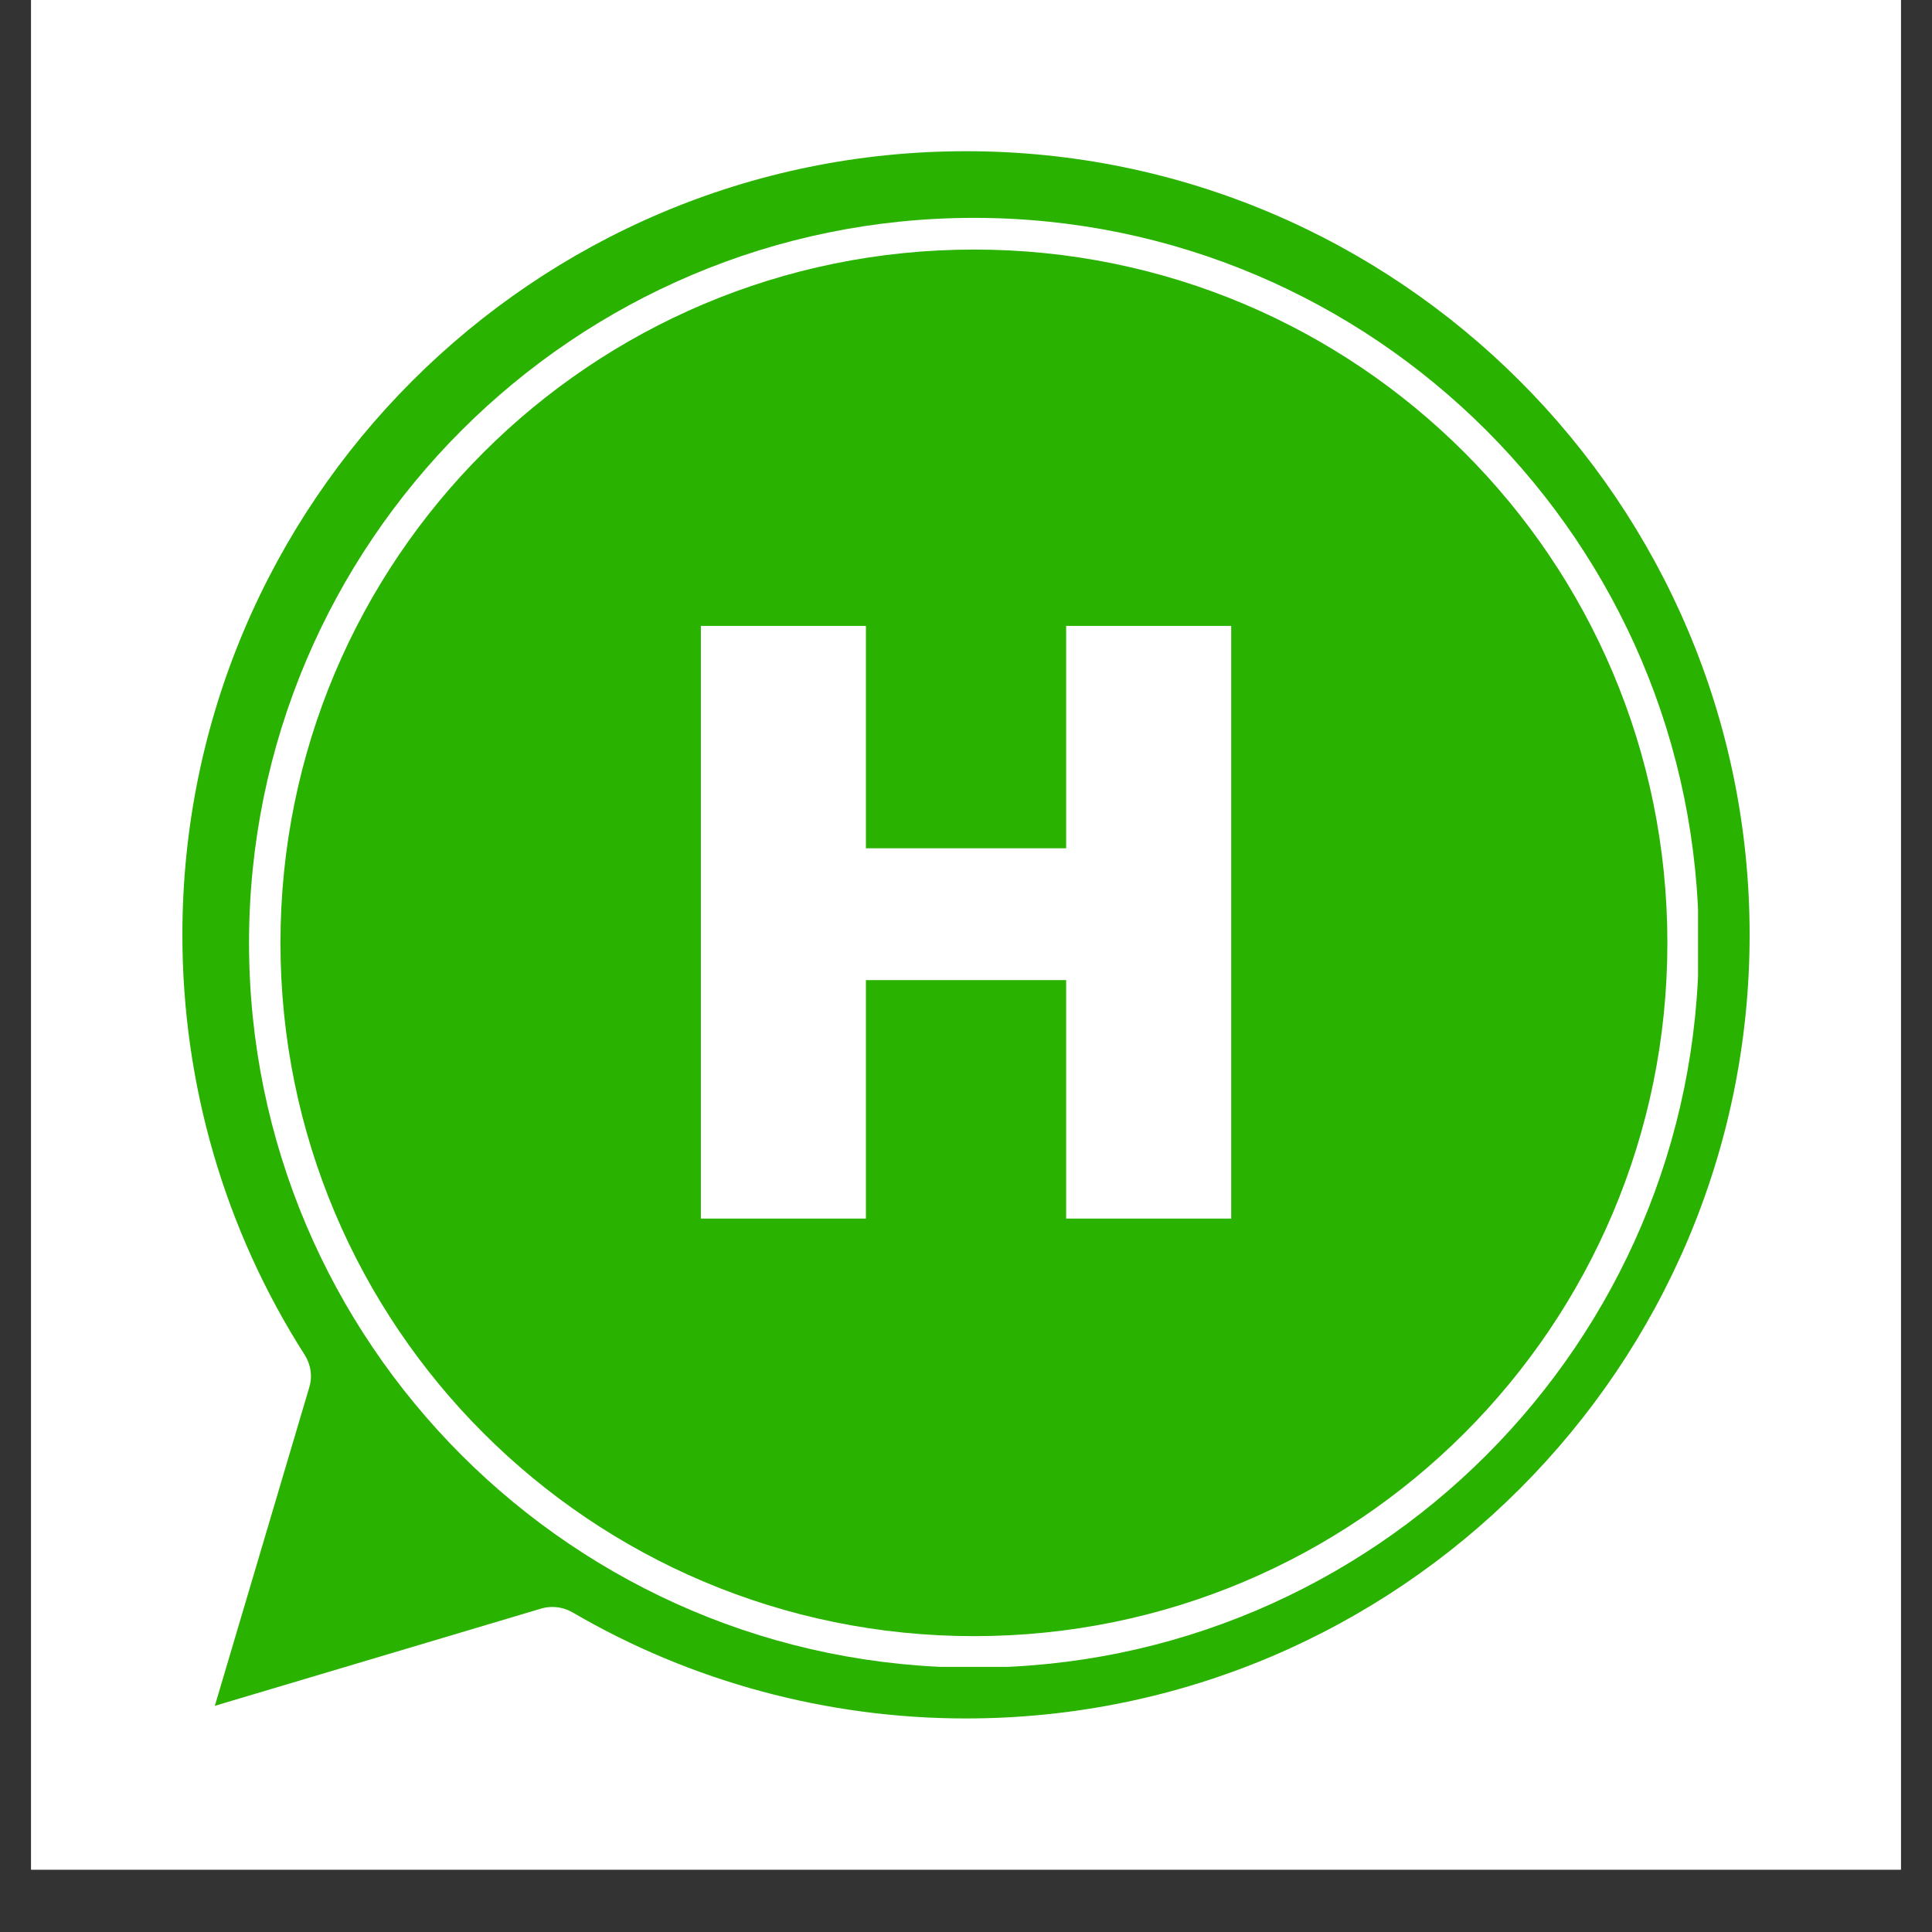
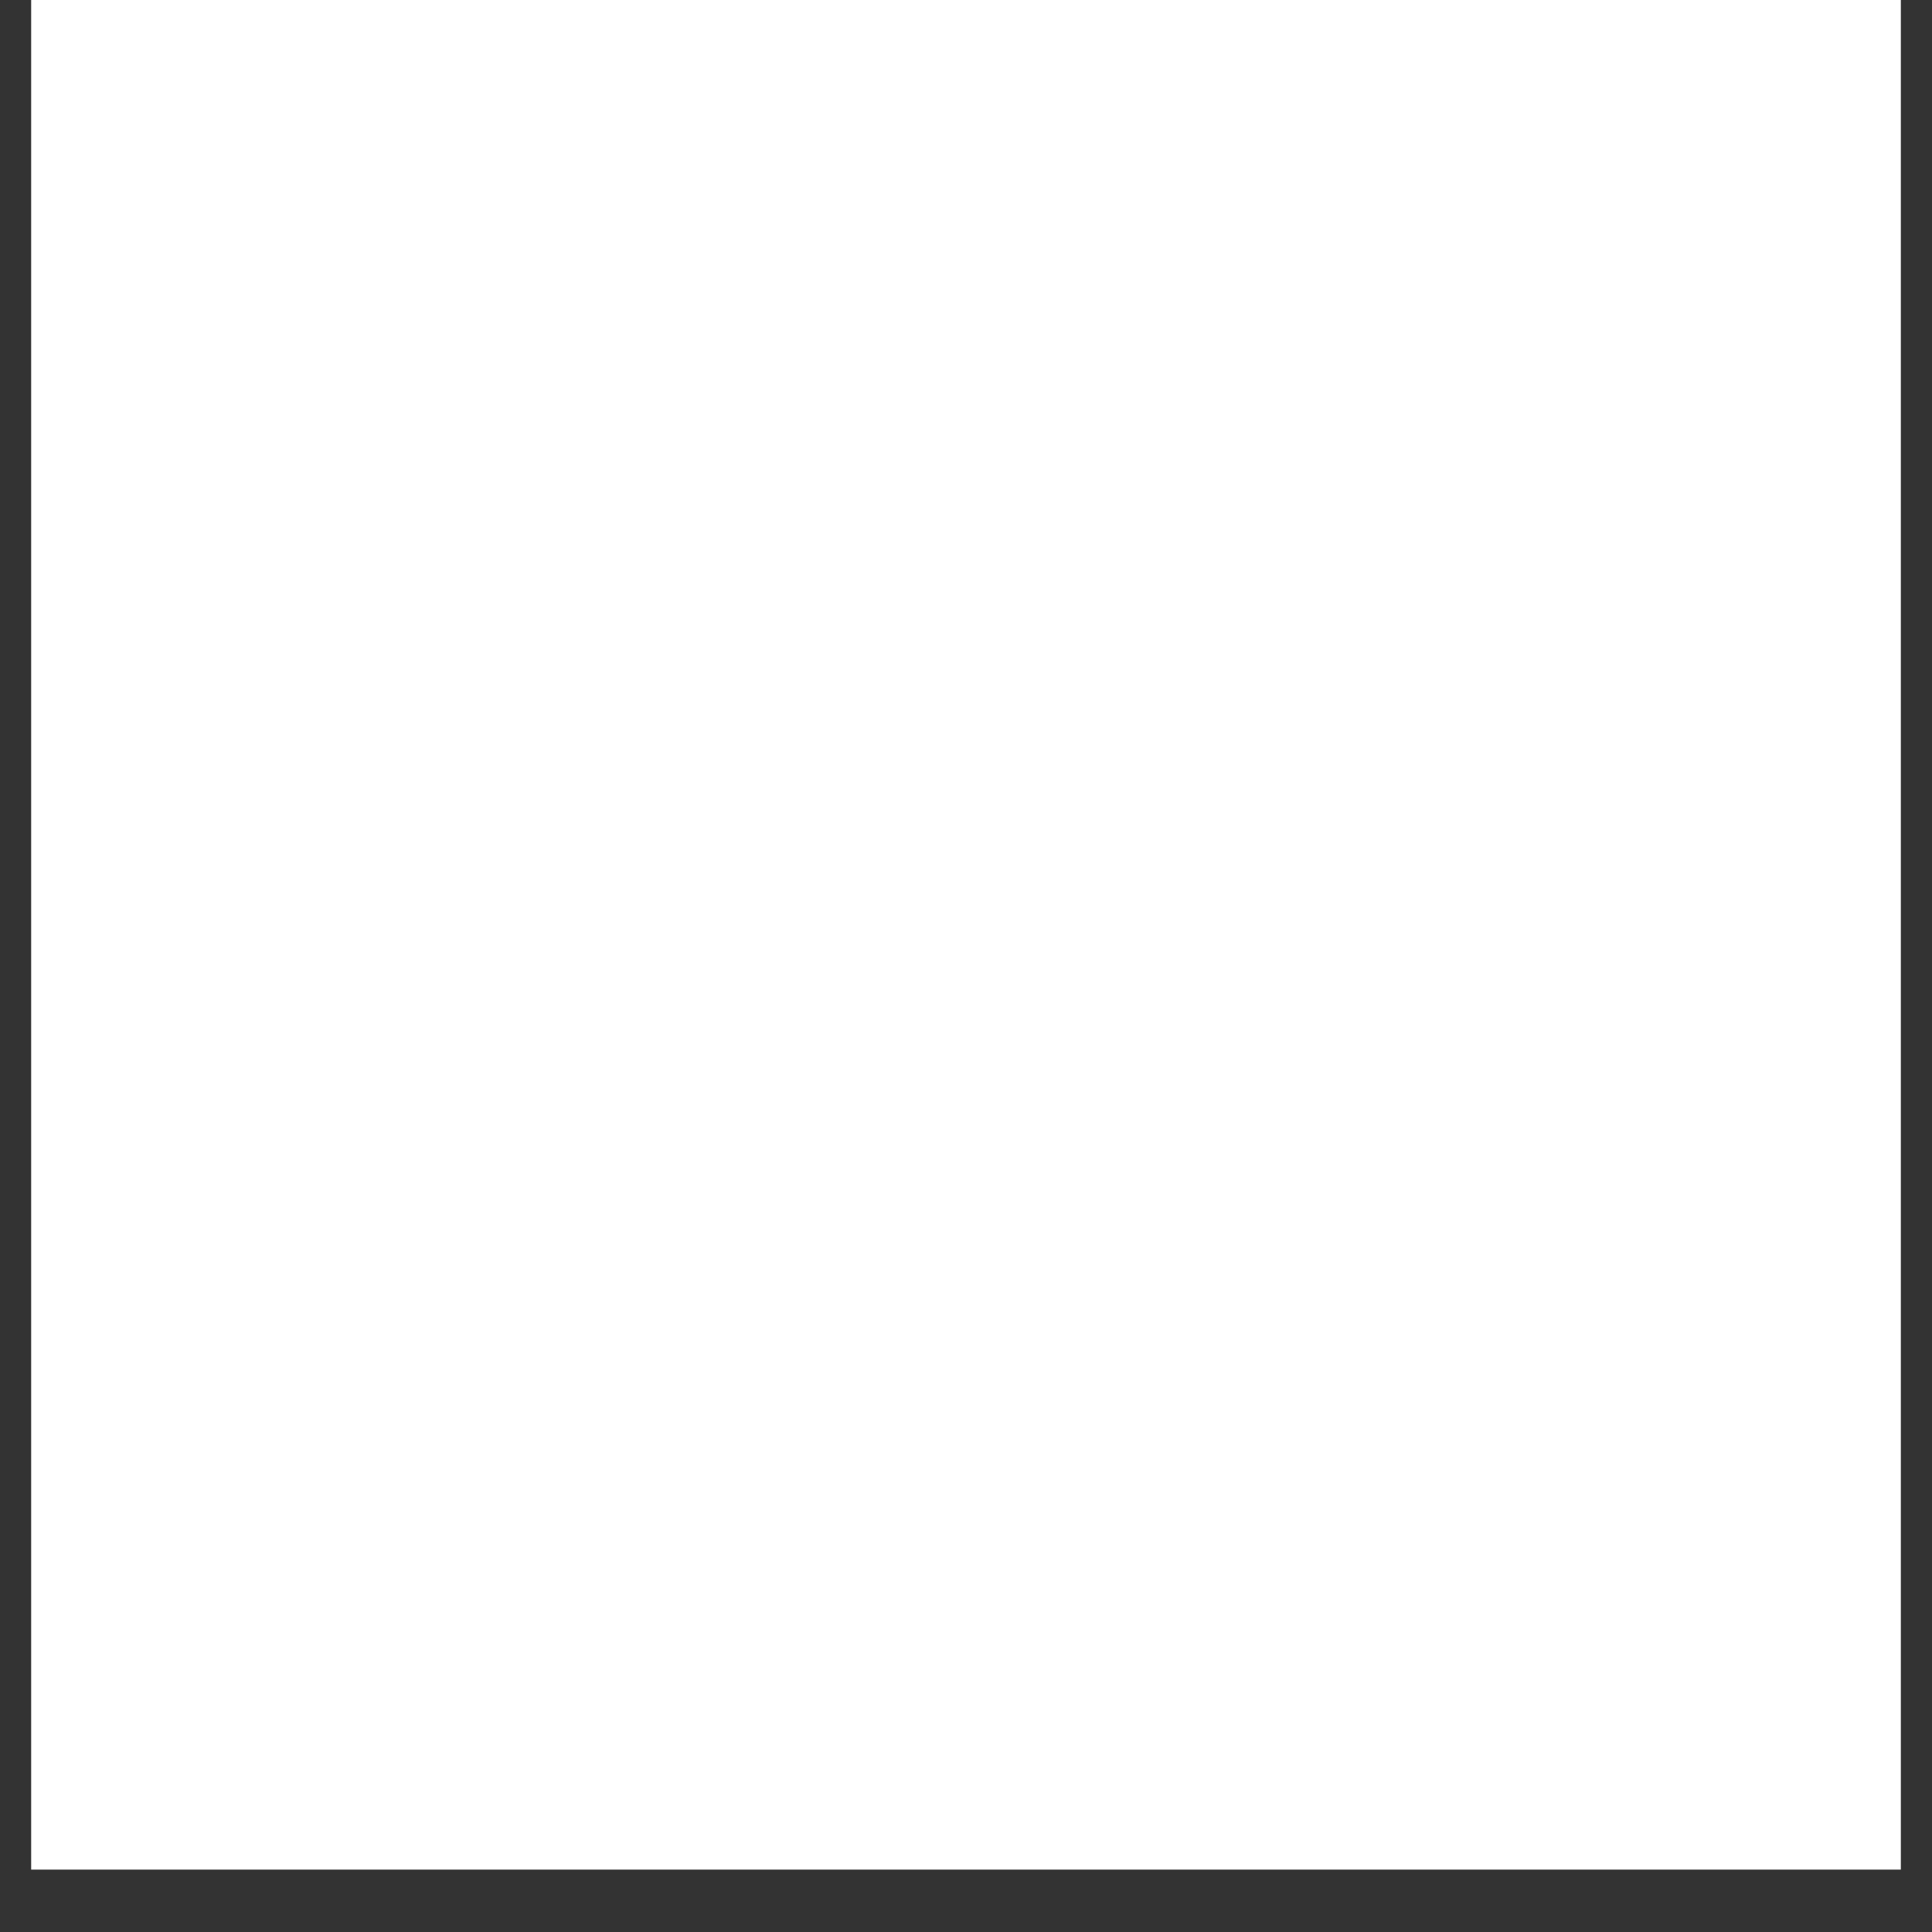
<svg xmlns="http://www.w3.org/2000/svg" width="40" zoomAndPan="magnify" viewBox="0 0 30 30" height="40" preserveAspectRatio="xMidYMid meet" version="1.0">
  <rect x="0" y="0" width="30" height="30" fill="#333333" stroke="none" />
  <defs>
    <g />
    <clipPath id="dc0090dc68">
      <path d="M 0.484 0 L 29.516 0 L 29.516 29.031 L 0.484 29.031 Z M 0.484 0 " clip-rule="nonzero" />
    </clipPath>
    <clipPath id="2702837eb7">
-       <path d="M 2.832 2.348 L 27.508 2.348 L 27.508 27 L 2.832 27 Z M 2.832 2.348 " clip-rule="nonzero" />
-     </clipPath>
+       </clipPath>
    <clipPath id="4ada64f0c3">
      <path d="M 3.867 3.383 L 26.367 3.383 L 26.367 25.883 L 3.867 25.883 Z M 3.867 3.383 " clip-rule="nonzero" />
    </clipPath>
  </defs>
  <g clip-path="url(#dc0090dc68)">
    <path fill="#ffffff" d="M 0.484 0 L 29.516 0 L 29.516 29.031 L 0.484 29.031 Z M 0.484 0 " fill-opacity="1" fill-rule="nonzero" />
-     <path fill="#ffffff" d="M 0.484 0 L 29.516 0 L 29.516 29.031 L 0.484 29.031 Z M 0.484 0 " fill-opacity="1" fill-rule="nonzero" />
  </g>
  <g clip-path="url(#2702837eb7)">
    <path fill="#2ab200" d="M 27.168 14.516 C 27.168 21.227 21.711 26.684 15 26.684 C 12.852 26.684 10.738 26.117 8.887 25.035 C 8.789 24.98 8.684 24.953 8.578 24.953 C 8.52 24.953 8.461 24.961 8.406 24.977 L 3.336 26.488 L 4.801 21.547 C 4.855 21.375 4.828 21.195 4.734 21.043 C 3.488 19.094 2.832 16.836 2.832 14.516 C 2.832 7.809 8.289 2.348 15 2.348 C 21.711 2.348 27.168 7.809 27.168 14.516 Z M 27.168 14.516 " fill-opacity="1" fill-rule="nonzero" />
  </g>
  <g clip-path="url(#4ada64f0c3)">
-     <path fill="#ffffff" d="M 15.125 3.383 C 8.914 3.383 3.867 8.43 3.867 14.641 C 3.867 20.848 8.914 25.895 15.125 25.895 C 21.332 25.895 26.379 20.848 26.379 14.641 C 26.379 8.43 21.332 3.383 15.125 3.383 Z M 15.125 3.875 C 21.074 3.875 25.891 8.688 25.891 14.641 C 25.891 20.59 21.074 25.406 15.125 25.406 C 9.172 25.406 4.355 20.59 4.355 14.641 C 4.355 8.688 9.172 3.875 15.125 3.875 Z M 15.125 3.875 " fill-opacity="1" fill-rule="nonzero" />
-   </g>
+     </g>
  <g fill="#ffffff" fill-opacity="1">
    <g transform="translate(10.149, 18.922)">
      <g>
        <path d="M 8.969 -9.203 L 8.969 0 L 6.406 0 L 6.406 -3.703 L 3.297 -3.703 L 3.297 0 L 0.734 0 L 0.734 -9.203 L 3.297 -9.203 L 3.297 -5.75 L 6.406 -5.75 L 6.406 -9.203 Z M 8.969 -9.203 " />
      </g>
    </g>
  </g>
</svg>